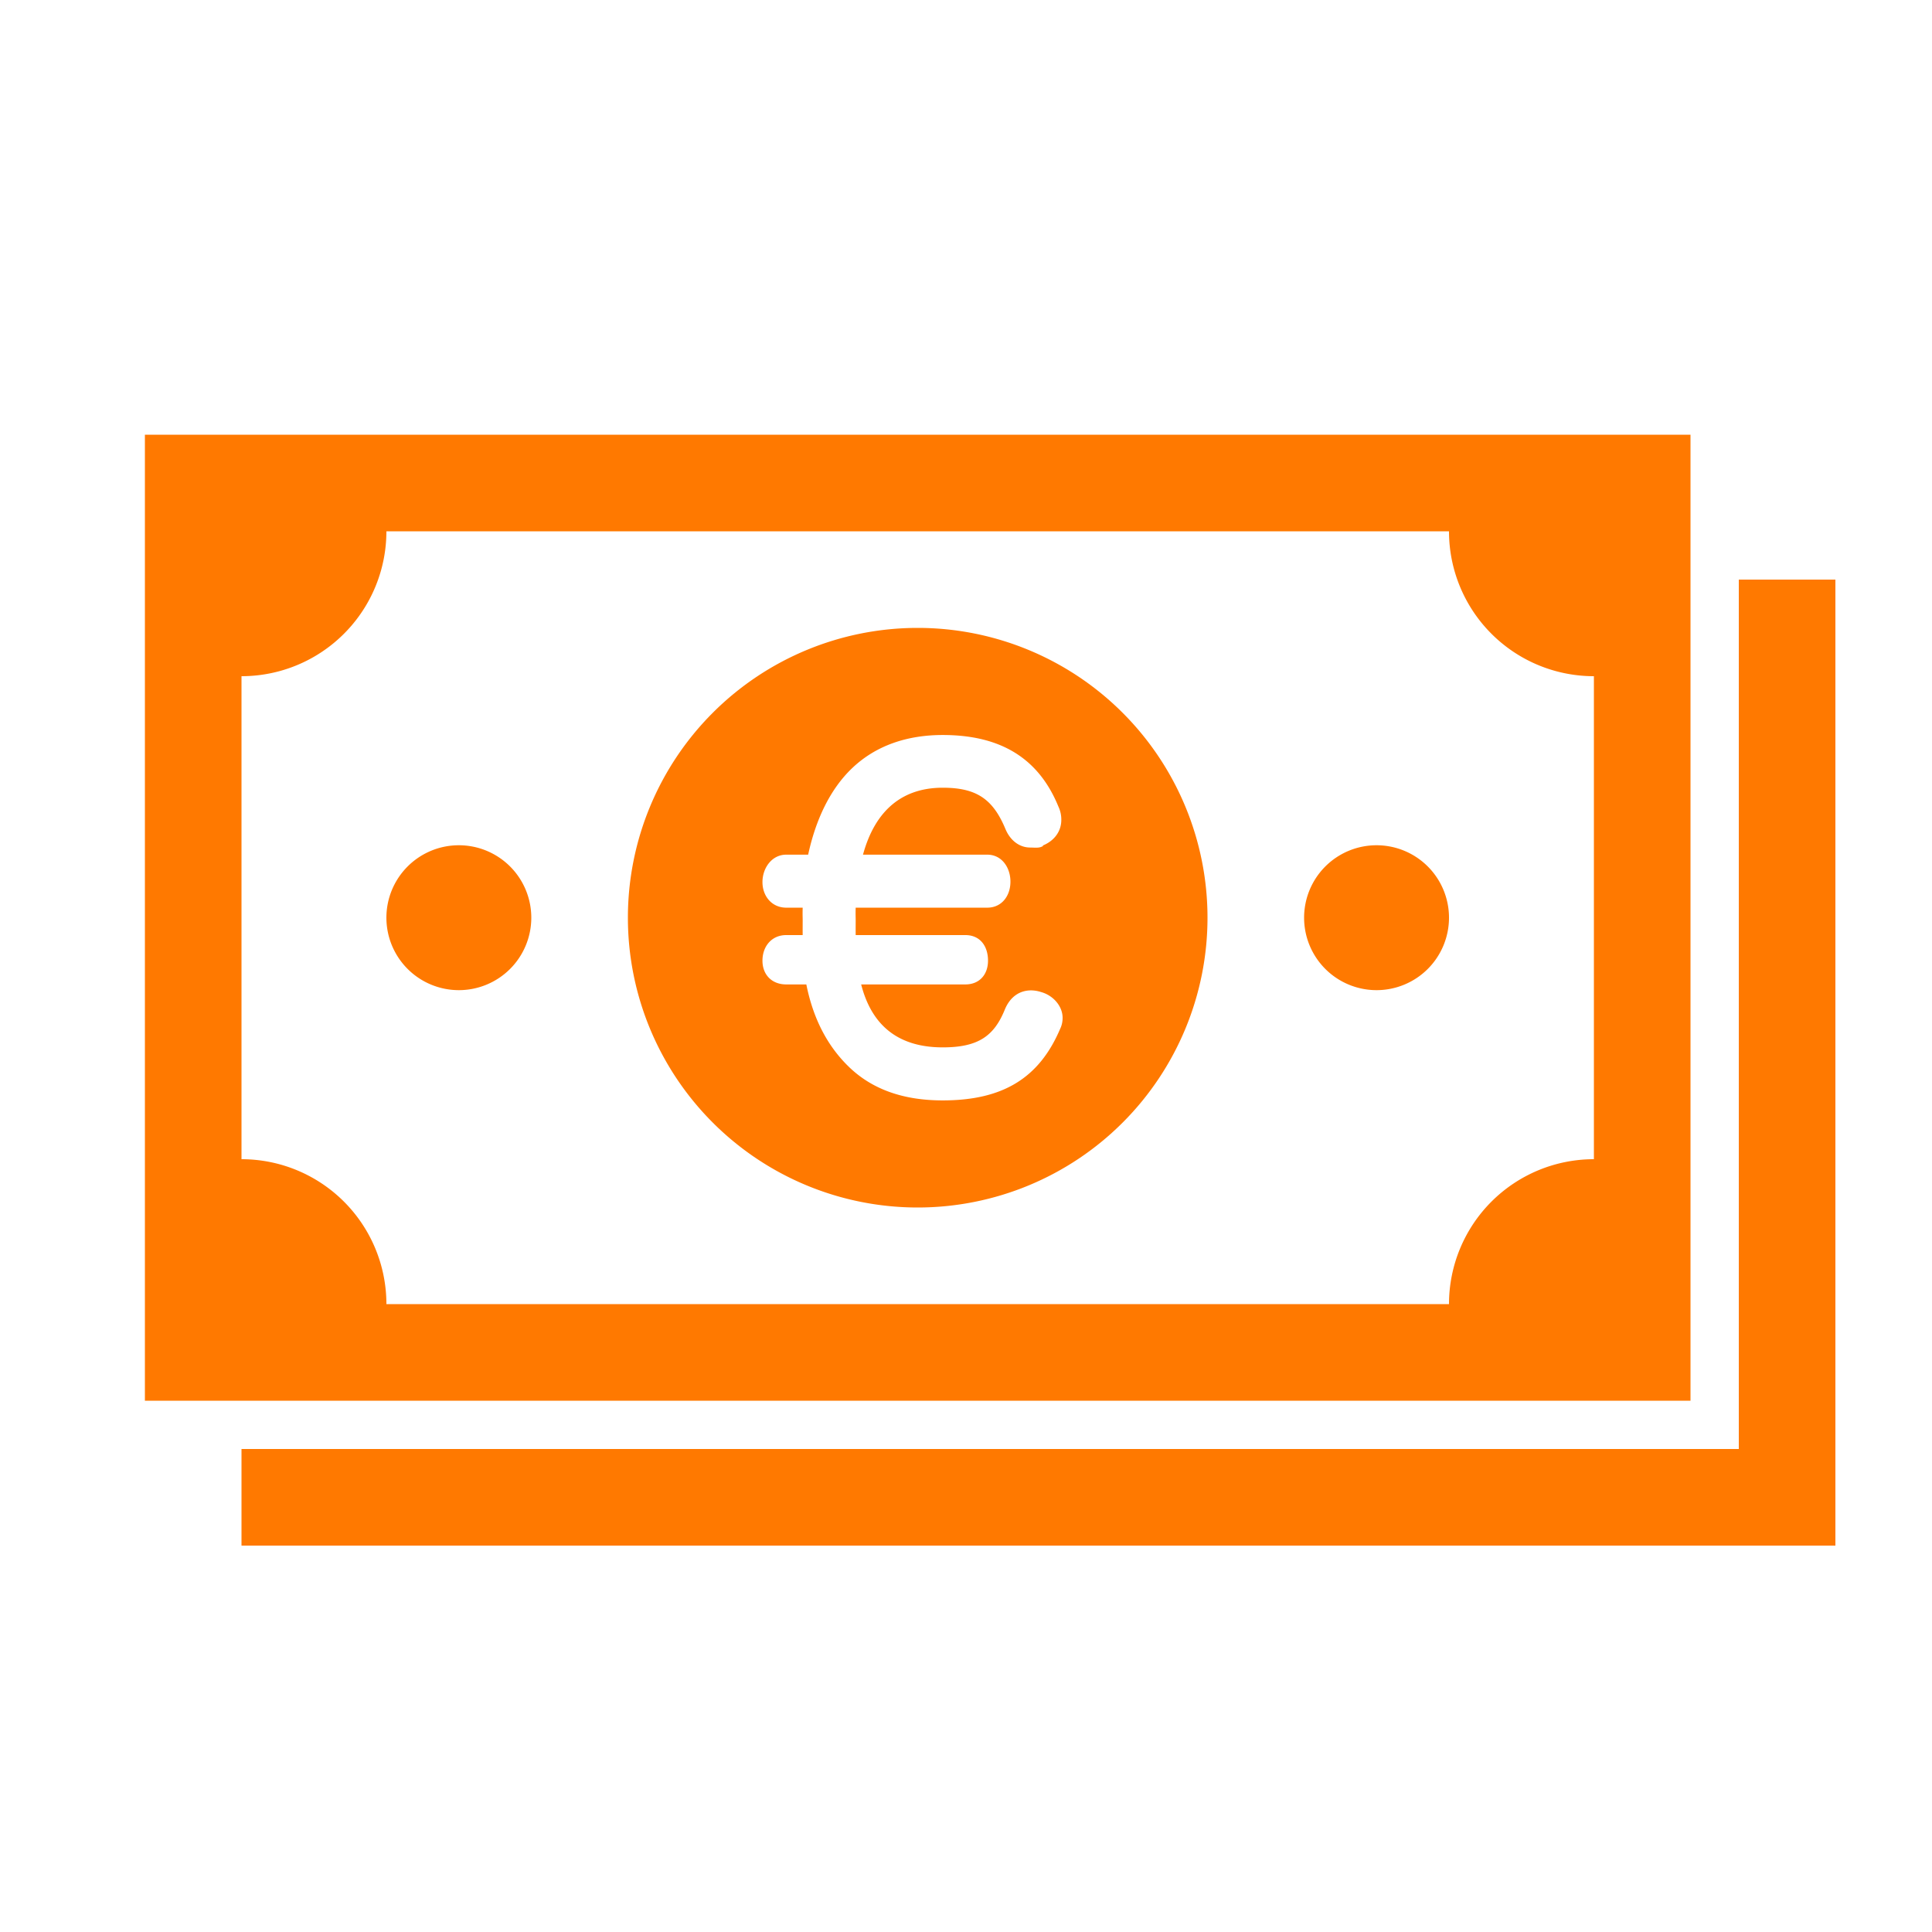
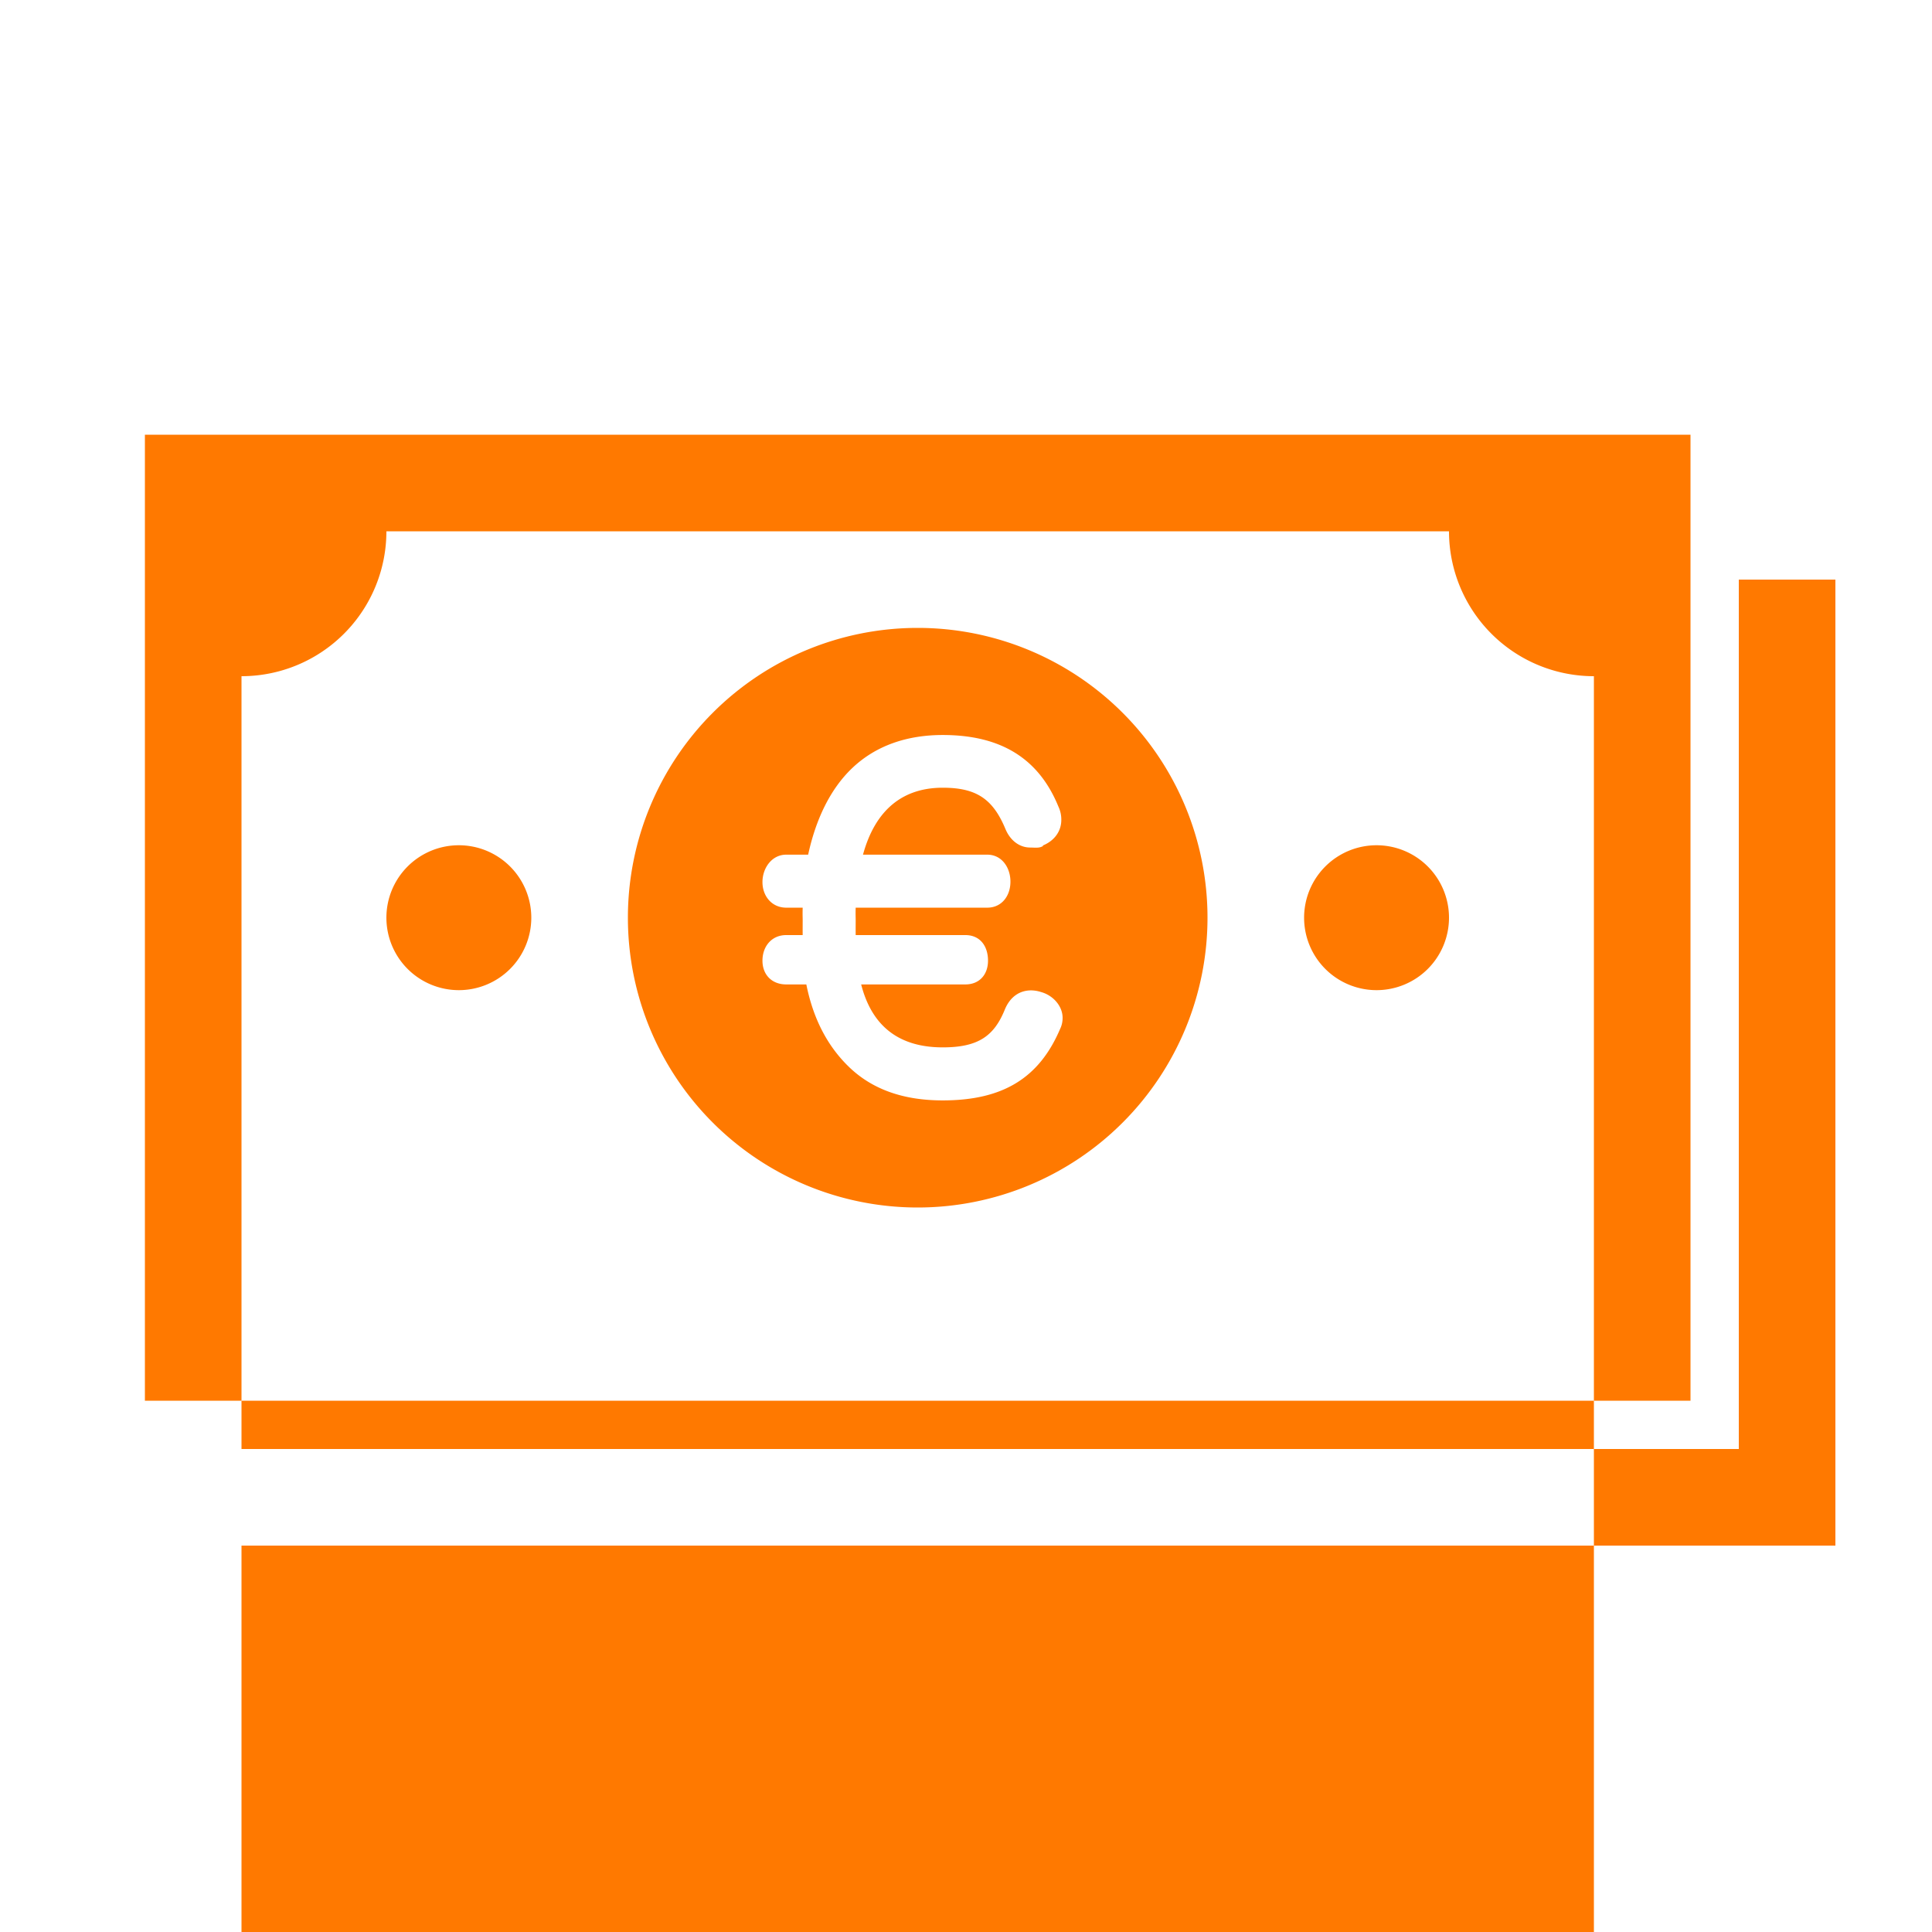
<svg xmlns="http://www.w3.org/2000/svg" width="1000" height="1000" viewBox="0 0 1000 1000">
-   <path fill="#FF7900" fill-rule="evenodd" d="M900 300v450H125v50h825V300zm-425 25a150 150 0 10150 150 150 150 0 00-150-150m73.7 207.6c-10.807 25.341-29.547 36.967-60.753 36.967-19.942 0-36.321-5.461-48.683-17.488-11.462-11.152-18.5-25.511-21.909-42.538H406.95c-7.437 0-12.3-5.013-12.3-12.3 0-7.4 4.75-13.244 12.3-13.244h8.514c-.03-2.838 0-6.164 0-7.568 0-2.059-.106-2.838 0-6.622h-8.514c-7.437 0-12.3-5.952-12.3-13.244s4.861-14.19 12.3-14.19h11.35c3.886-17.974 11.249-33.759 22.712-44.725 12.3-11.769 28.527-17.21 46.934-17.21 30.146 0 49.733 12.162 59.886 37.053a15.6 15.6 0 011.5 6.917c0 5.734-3.443 10.682-9.448 13.175l-.221.534h-.234c-1.719.946-3.982.566-6.171.566-5.805 0-10.474-3.9-12.818-9.536-6.466-15.543-14.974-21.425-32.492-21.425-20.266 0-34.809 11-41.266 34.651h64.328c7.548 0 11.994 6.709 11.994 13.963 0 7.431-4.555 13.471-11.994 13.471H442.9c-.11 3.784 0 4.415 0 6.622 0 1.34-.034 4.73 0 7.568h56.76c7.661 0 11.734 5.736 11.734 13.244 0 7.177-4.409 12.3-11.734 12.3h-53.924c5.807 22.7 20.742 32.576 42.212 32.576 18.544 0 26.681-5.955 32.249-19.822l.02-.052.023-.051c2.662-6.174 7.446-9.574 13.464-9.574a17.2 17.2 0 015.048.831C545.278 515.221 550 520.907 550 526.8a12.84 12.84 0 01-1.3 5.8m-311.2-95.1A37.5 37.5 0 10275 475a37.5 37.5 0 00-37.5-37.5m475 0A37.5 37.5 0 10750 475a37.5 37.5 0 00-37.5-37.5M875 225H75v500h800zm-50 375a75 75 0 00-75 75H200a75 75 0 00-75-75V350a75 75 0 0075-75h550a75 75 0 0075 75z" />
+   <path fill="#FF7900" fill-rule="evenodd" d="M900 300v450H125v50h825V300zm-425 25a150 150 0 10150 150 150 150 0 00-150-150m73.7 207.6c-10.807 25.341-29.547 36.967-60.753 36.967-19.942 0-36.321-5.461-48.683-17.488-11.462-11.152-18.5-25.511-21.909-42.538H406.95c-7.437 0-12.3-5.013-12.3-12.3 0-7.4 4.75-13.244 12.3-13.244h8.514c-.03-2.838 0-6.164 0-7.568 0-2.059-.106-2.838 0-6.622h-8.514c-7.437 0-12.3-5.952-12.3-13.244s4.861-14.19 12.3-14.19h11.35c3.886-17.974 11.249-33.759 22.712-44.725 12.3-11.769 28.527-17.21 46.934-17.21 30.146 0 49.733 12.162 59.886 37.053a15.6 15.6 0 011.5 6.917c0 5.734-3.443 10.682-9.448 13.175l-.221.534h-.234c-1.719.946-3.982.566-6.171.566-5.805 0-10.474-3.9-12.818-9.536-6.466-15.543-14.974-21.425-32.492-21.425-20.266 0-34.809 11-41.266 34.651h64.328c7.548 0 11.994 6.709 11.994 13.963 0 7.431-4.555 13.471-11.994 13.471H442.9c-.11 3.784 0 4.415 0 6.622 0 1.34-.034 4.73 0 7.568h56.76c7.661 0 11.734 5.736 11.734 13.244 0 7.177-4.409 12.3-11.734 12.3h-53.924c5.807 22.7 20.742 32.576 42.212 32.576 18.544 0 26.681-5.955 32.249-19.822l.02-.052.023-.051c2.662-6.174 7.446-9.574 13.464-9.574a17.2 17.2 0 015.048.831C545.278 515.221 550 520.907 550 526.8a12.84 12.84 0 01-1.3 5.8m-311.2-95.1A37.5 37.5 0 10275 475a37.5 37.5 0 00-37.5-37.5m475 0A37.5 37.5 0 10750 475a37.5 37.5 0 00-37.5-37.5M875 225H75v500h800m-50 375a75 75 0 00-75 75H200a75 75 0 00-75-75V350a75 75 0 0075-75h550a75 75 0 0075 75z" />
</svg>